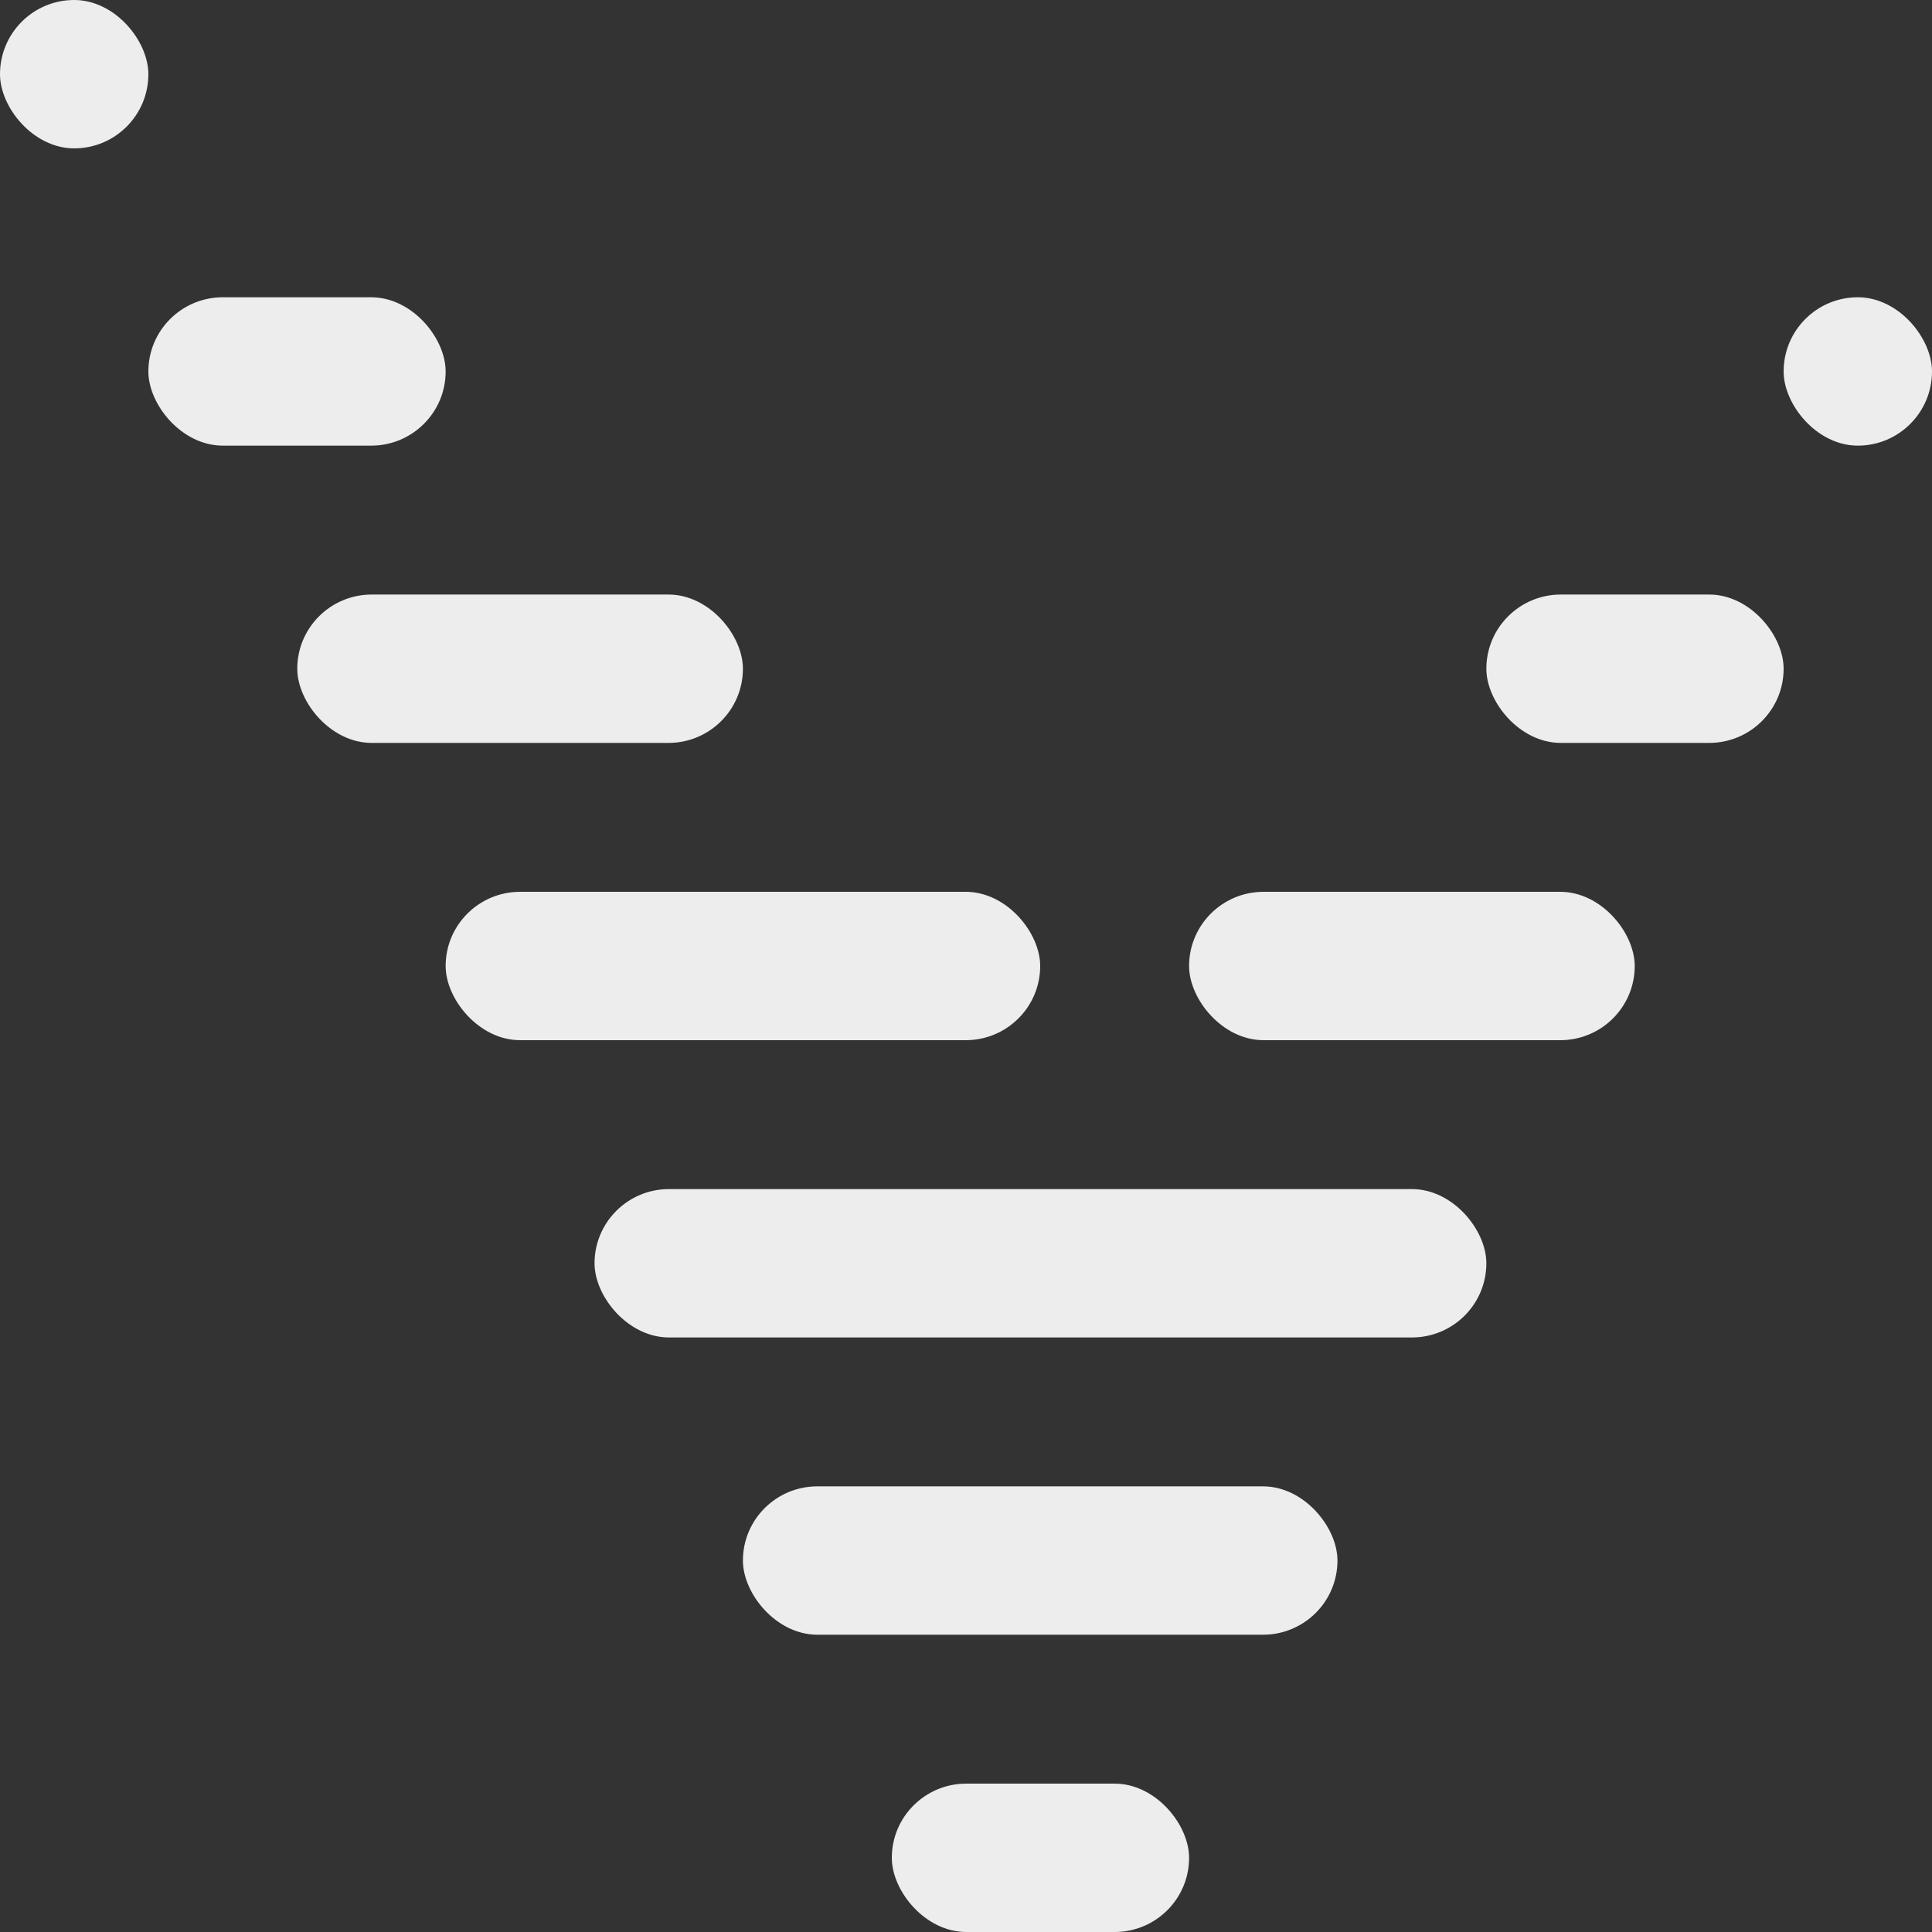
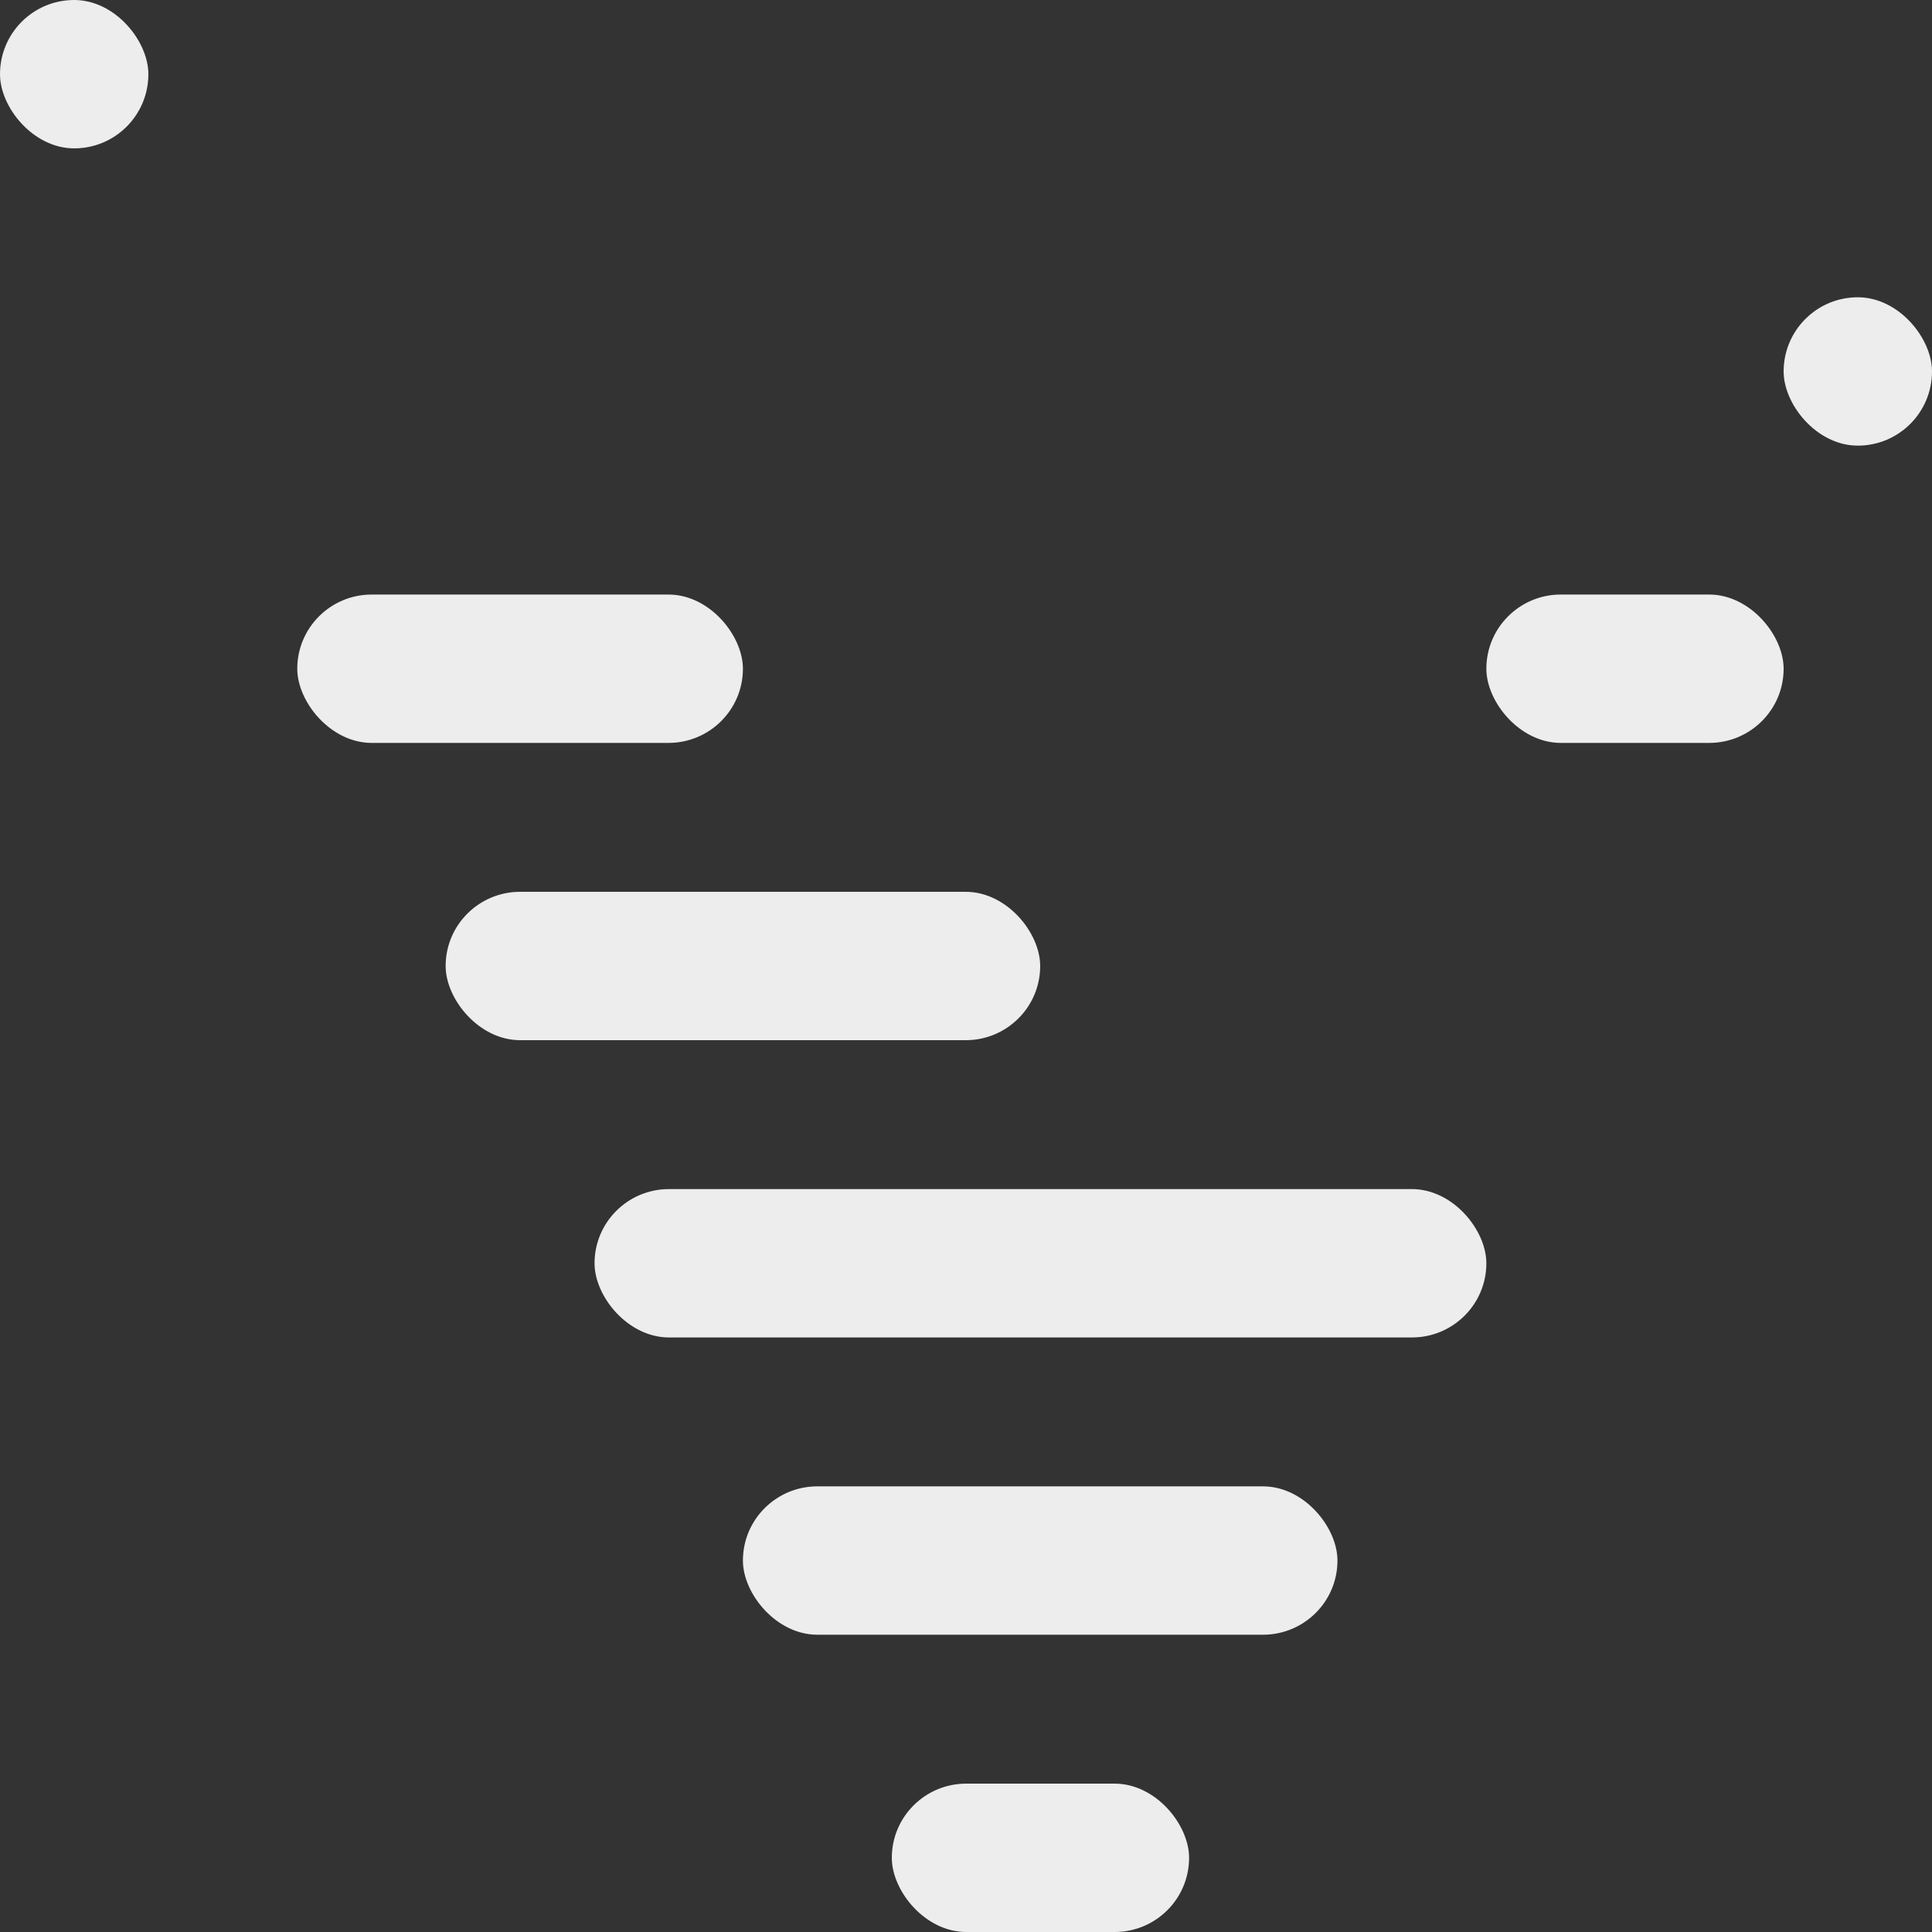
<svg xmlns="http://www.w3.org/2000/svg" viewBox="0 0 36.85 36.85" data-name="Layer 2" id="Layer_2">
  <rect x="0" y="0" width="36.85" height="36.85" fill="#333333" stroke="none" />
  <defs>
    <style>
      .cls-1 {
        fill: #ededed;
      }
    </style>
  </defs>
  <g data-name="Layer 1" id="Layer_1-2">
    <g>
      <rect ry="1.42" rx="1.42" height="2.83" width="11.34" y="28.35" x="14.17" class="cls-1" />
      <rect ry="1.42" rx="1.42" height="2.83" width="17.01" y="22.68" x="11.34" class="cls-1" />
      <rect ry="1.42" rx="1.42" height="2.83" width="11.34" y="17.01" x="8.5" class="cls-1" />
-       <rect ry="1.42" rx="1.42" height="2.83" width="8.5" y="17.01" x="22.68" class="cls-1" />
      <rect ry="1.42" rx="1.42" height="2.83" width="5.67" y="11.34" x="28.35" class="cls-1" />
-       <rect ry="1.42" rx="1.42" height="2.83" width="5.67" y="5.67" x="2.83" class="cls-1" />
      <rect ry="1.42" rx="1.42" height="2.83" width="8.5" y="11.34" x="5.67" class="cls-1" />
      <rect ry="1.42" rx="1.42" height="2.83" width="2.83" y="5.67" x="34.02" class="cls-1" />
      <rect ry="1.42" rx="1.42" height="2.83" width="5.67" y="34.02" x="17.01" class="cls-1" />
      <rect ry="1.42" rx="1.42" height="2.83" width="2.83" y="0" x="0" class="cls-1" />
    </g>
  </g>
</svg>